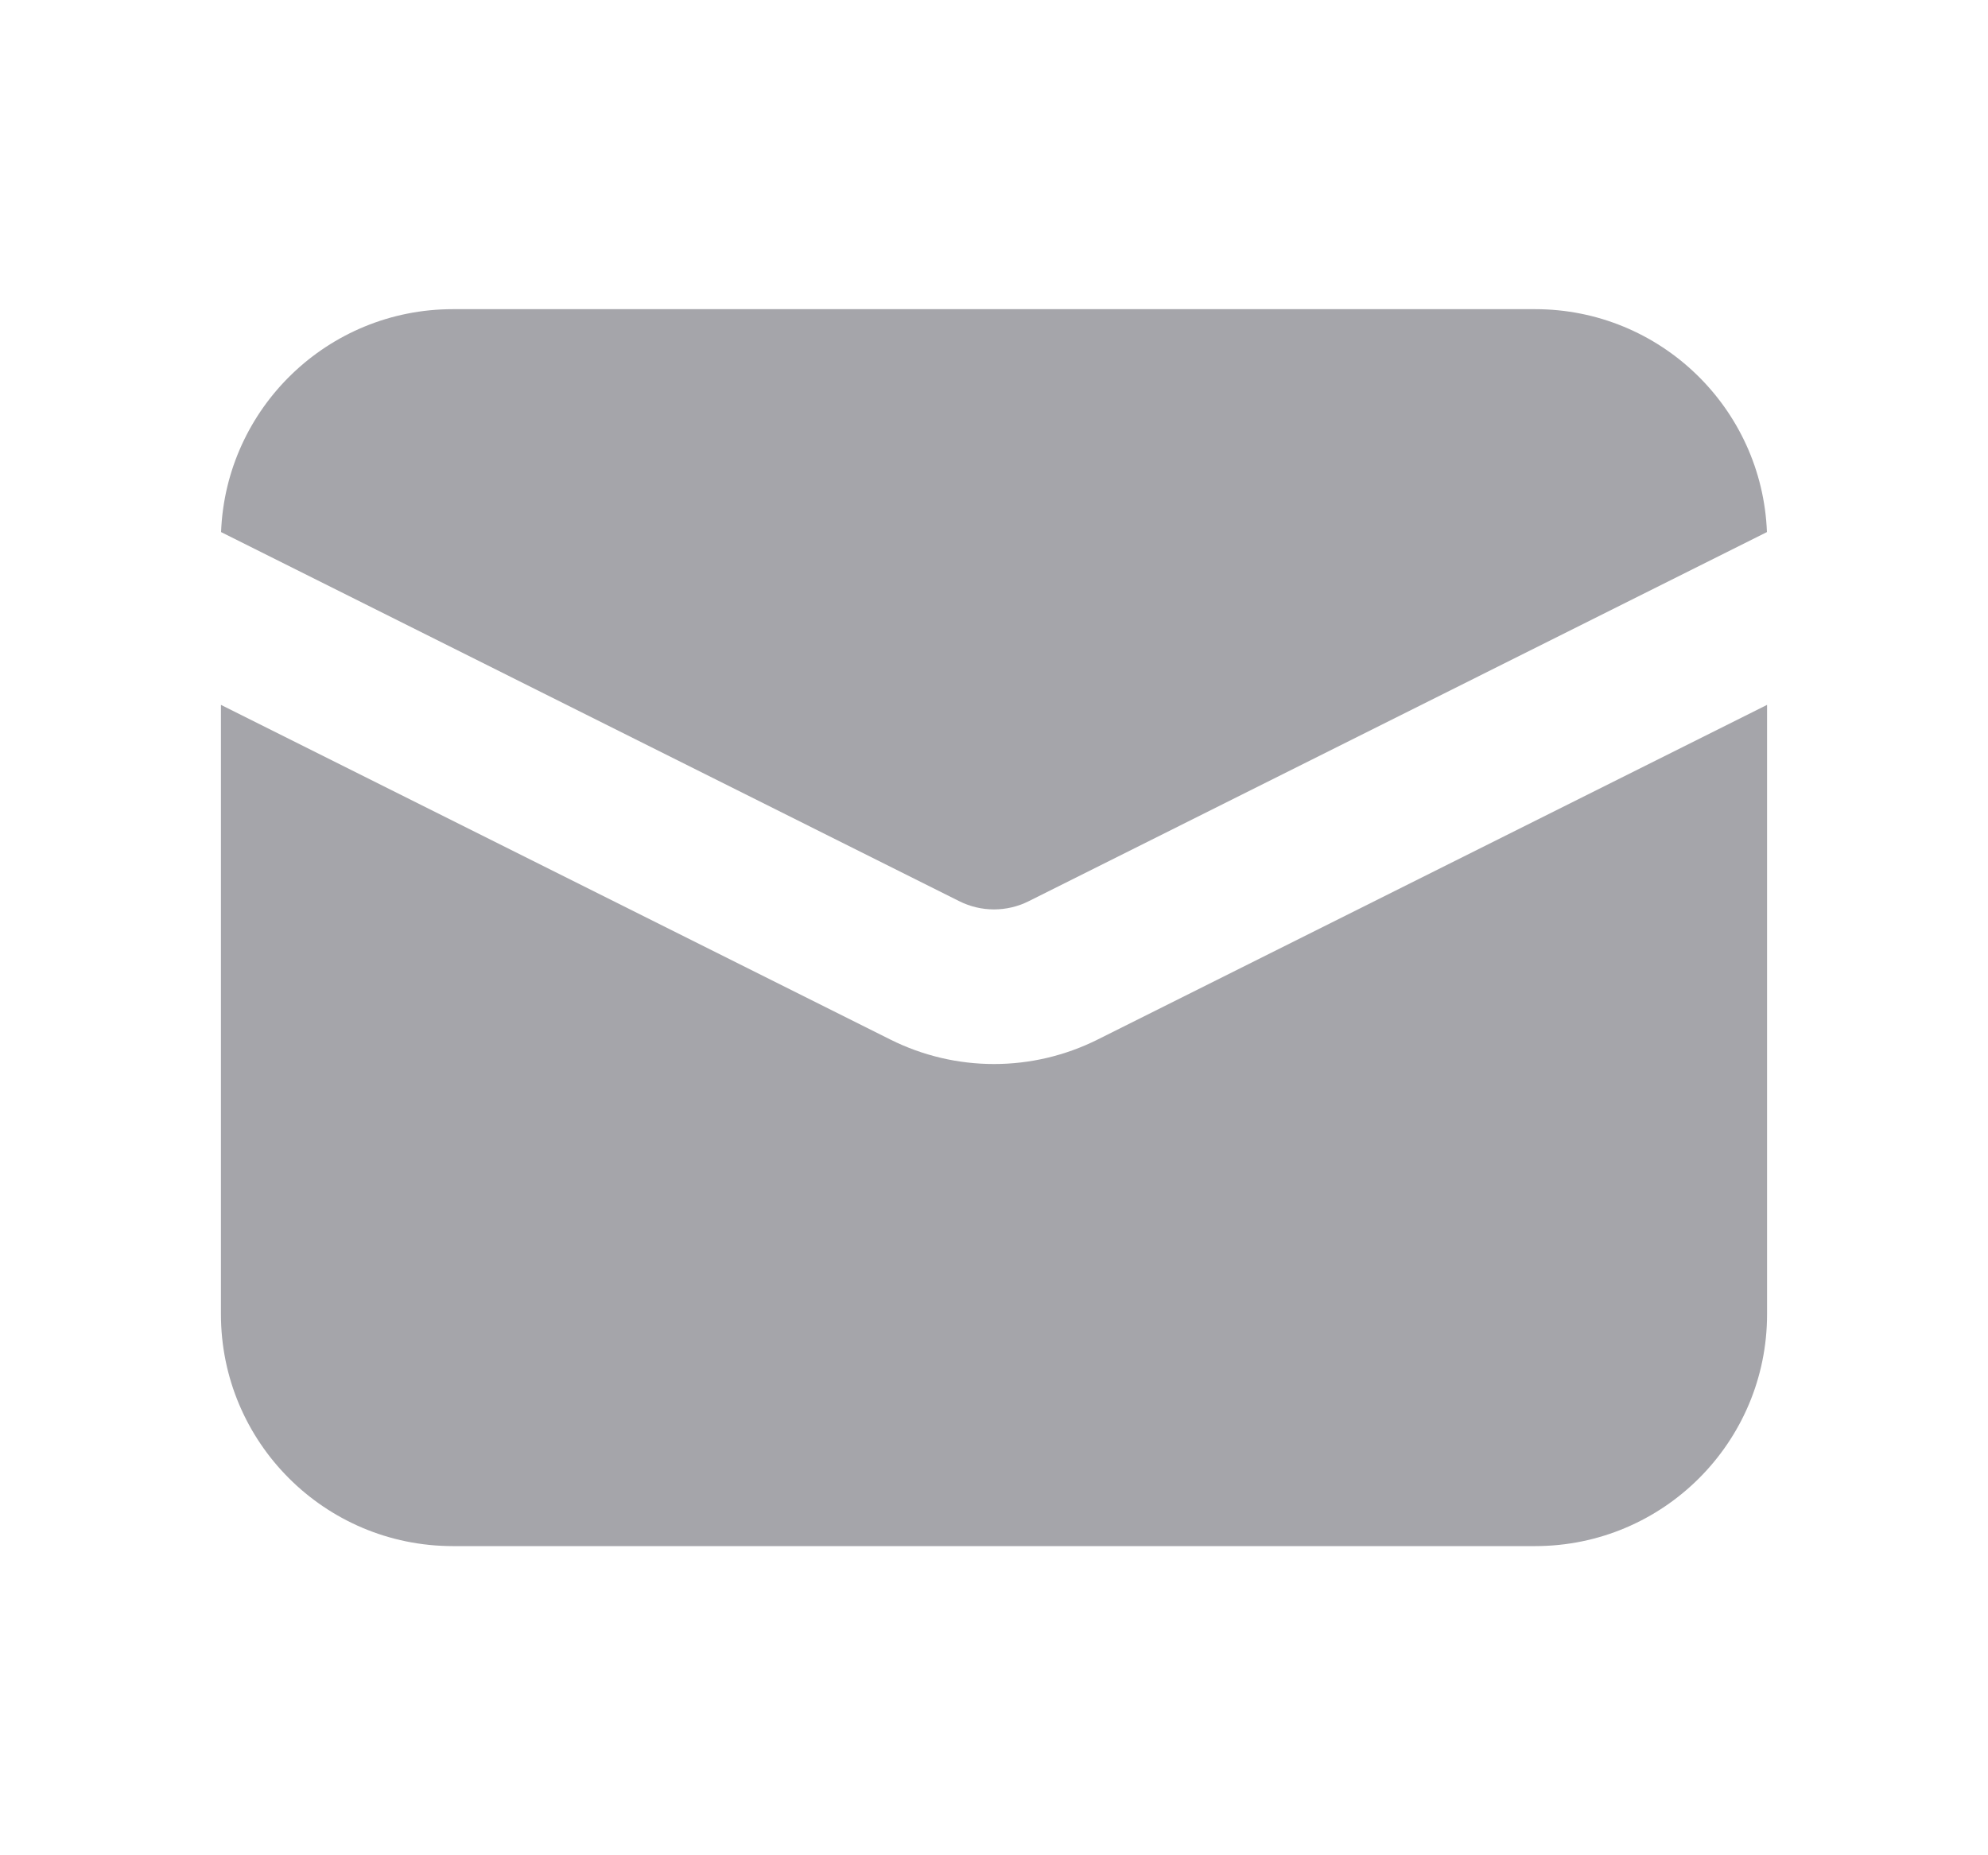
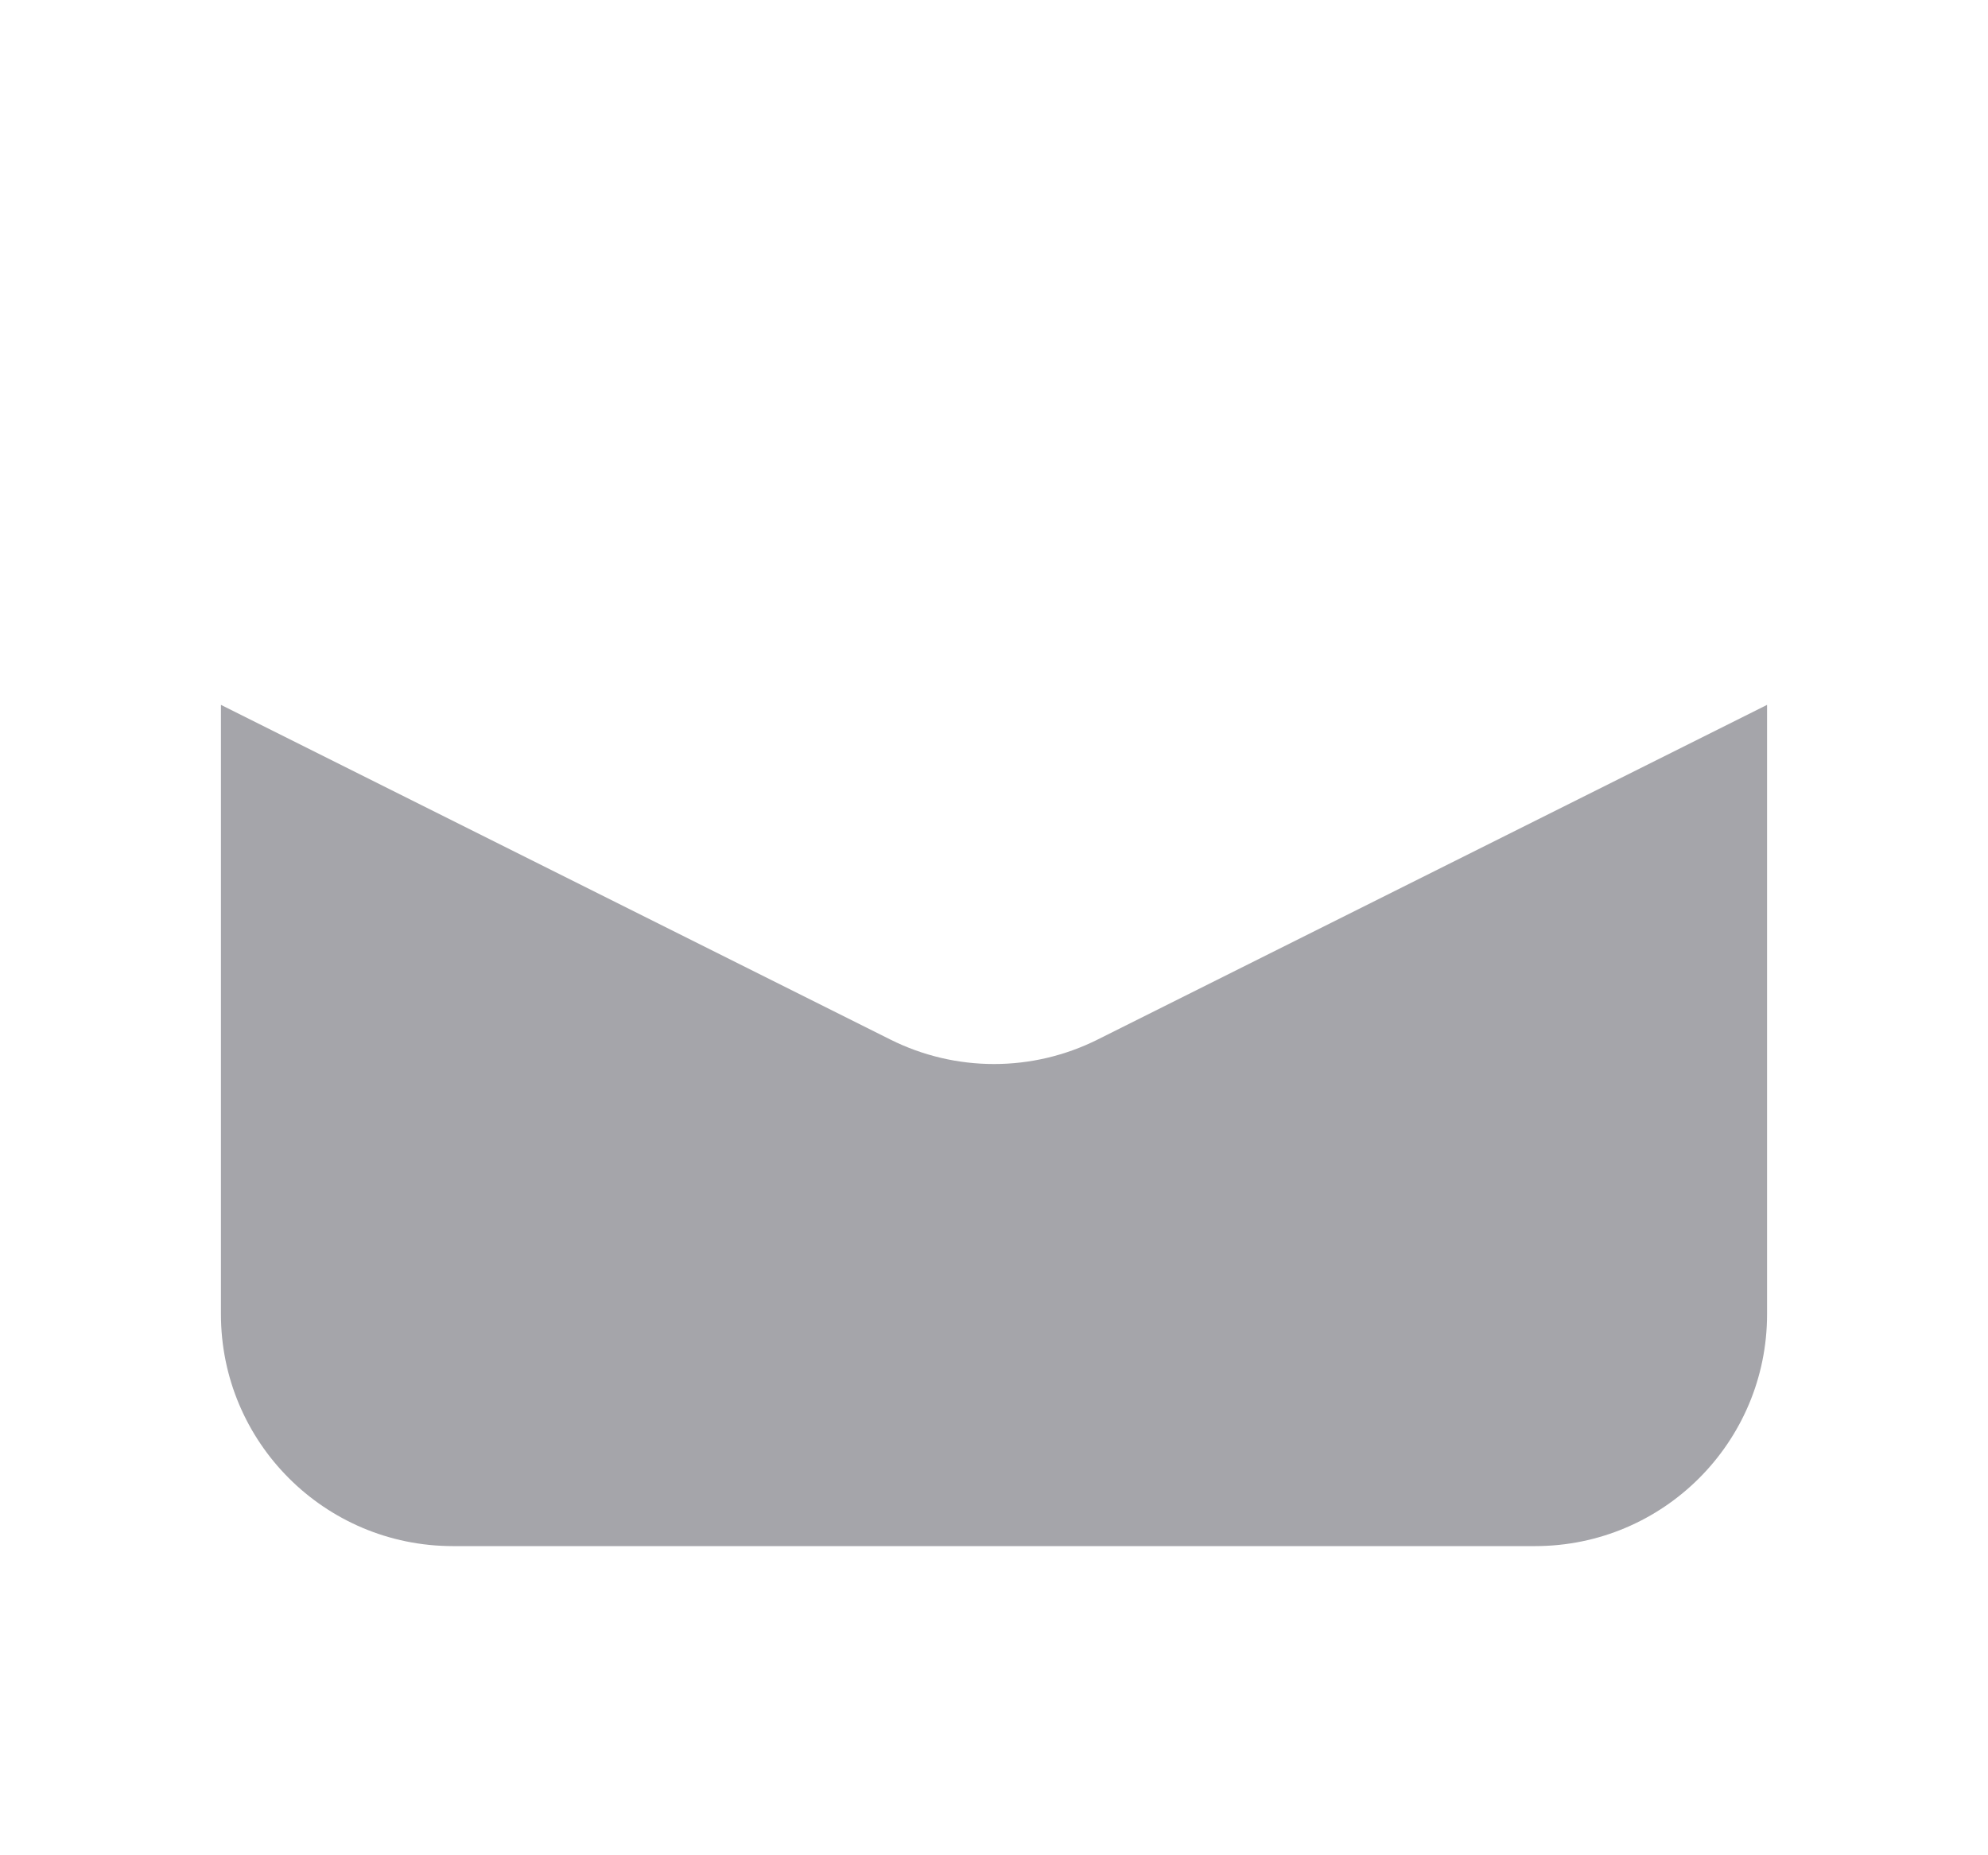
<svg xmlns="http://www.w3.org/2000/svg" width="15" height="14" viewBox="0 0 15 14" fill="none">
-   <path d="M1.668 4.015C1.704 3.08 2.473 2.333 3.417 2.333H11.583C12.527 2.333 13.296 3.08 13.332 4.015L7.761 6.801C7.597 6.883 7.403 6.883 7.239 6.801L1.668 4.015Z" fill="#A5A5AA" />
  <path d="M1.667 5.319V9.917C1.667 10.883 2.45 11.667 3.417 11.667H11.583C12.55 11.667 13.333 10.883 13.333 9.917V5.319L8.283 7.844C7.79 8.091 7.21 8.091 6.717 7.844L1.667 5.319Z" fill="#A5A5AA" />
</svg>